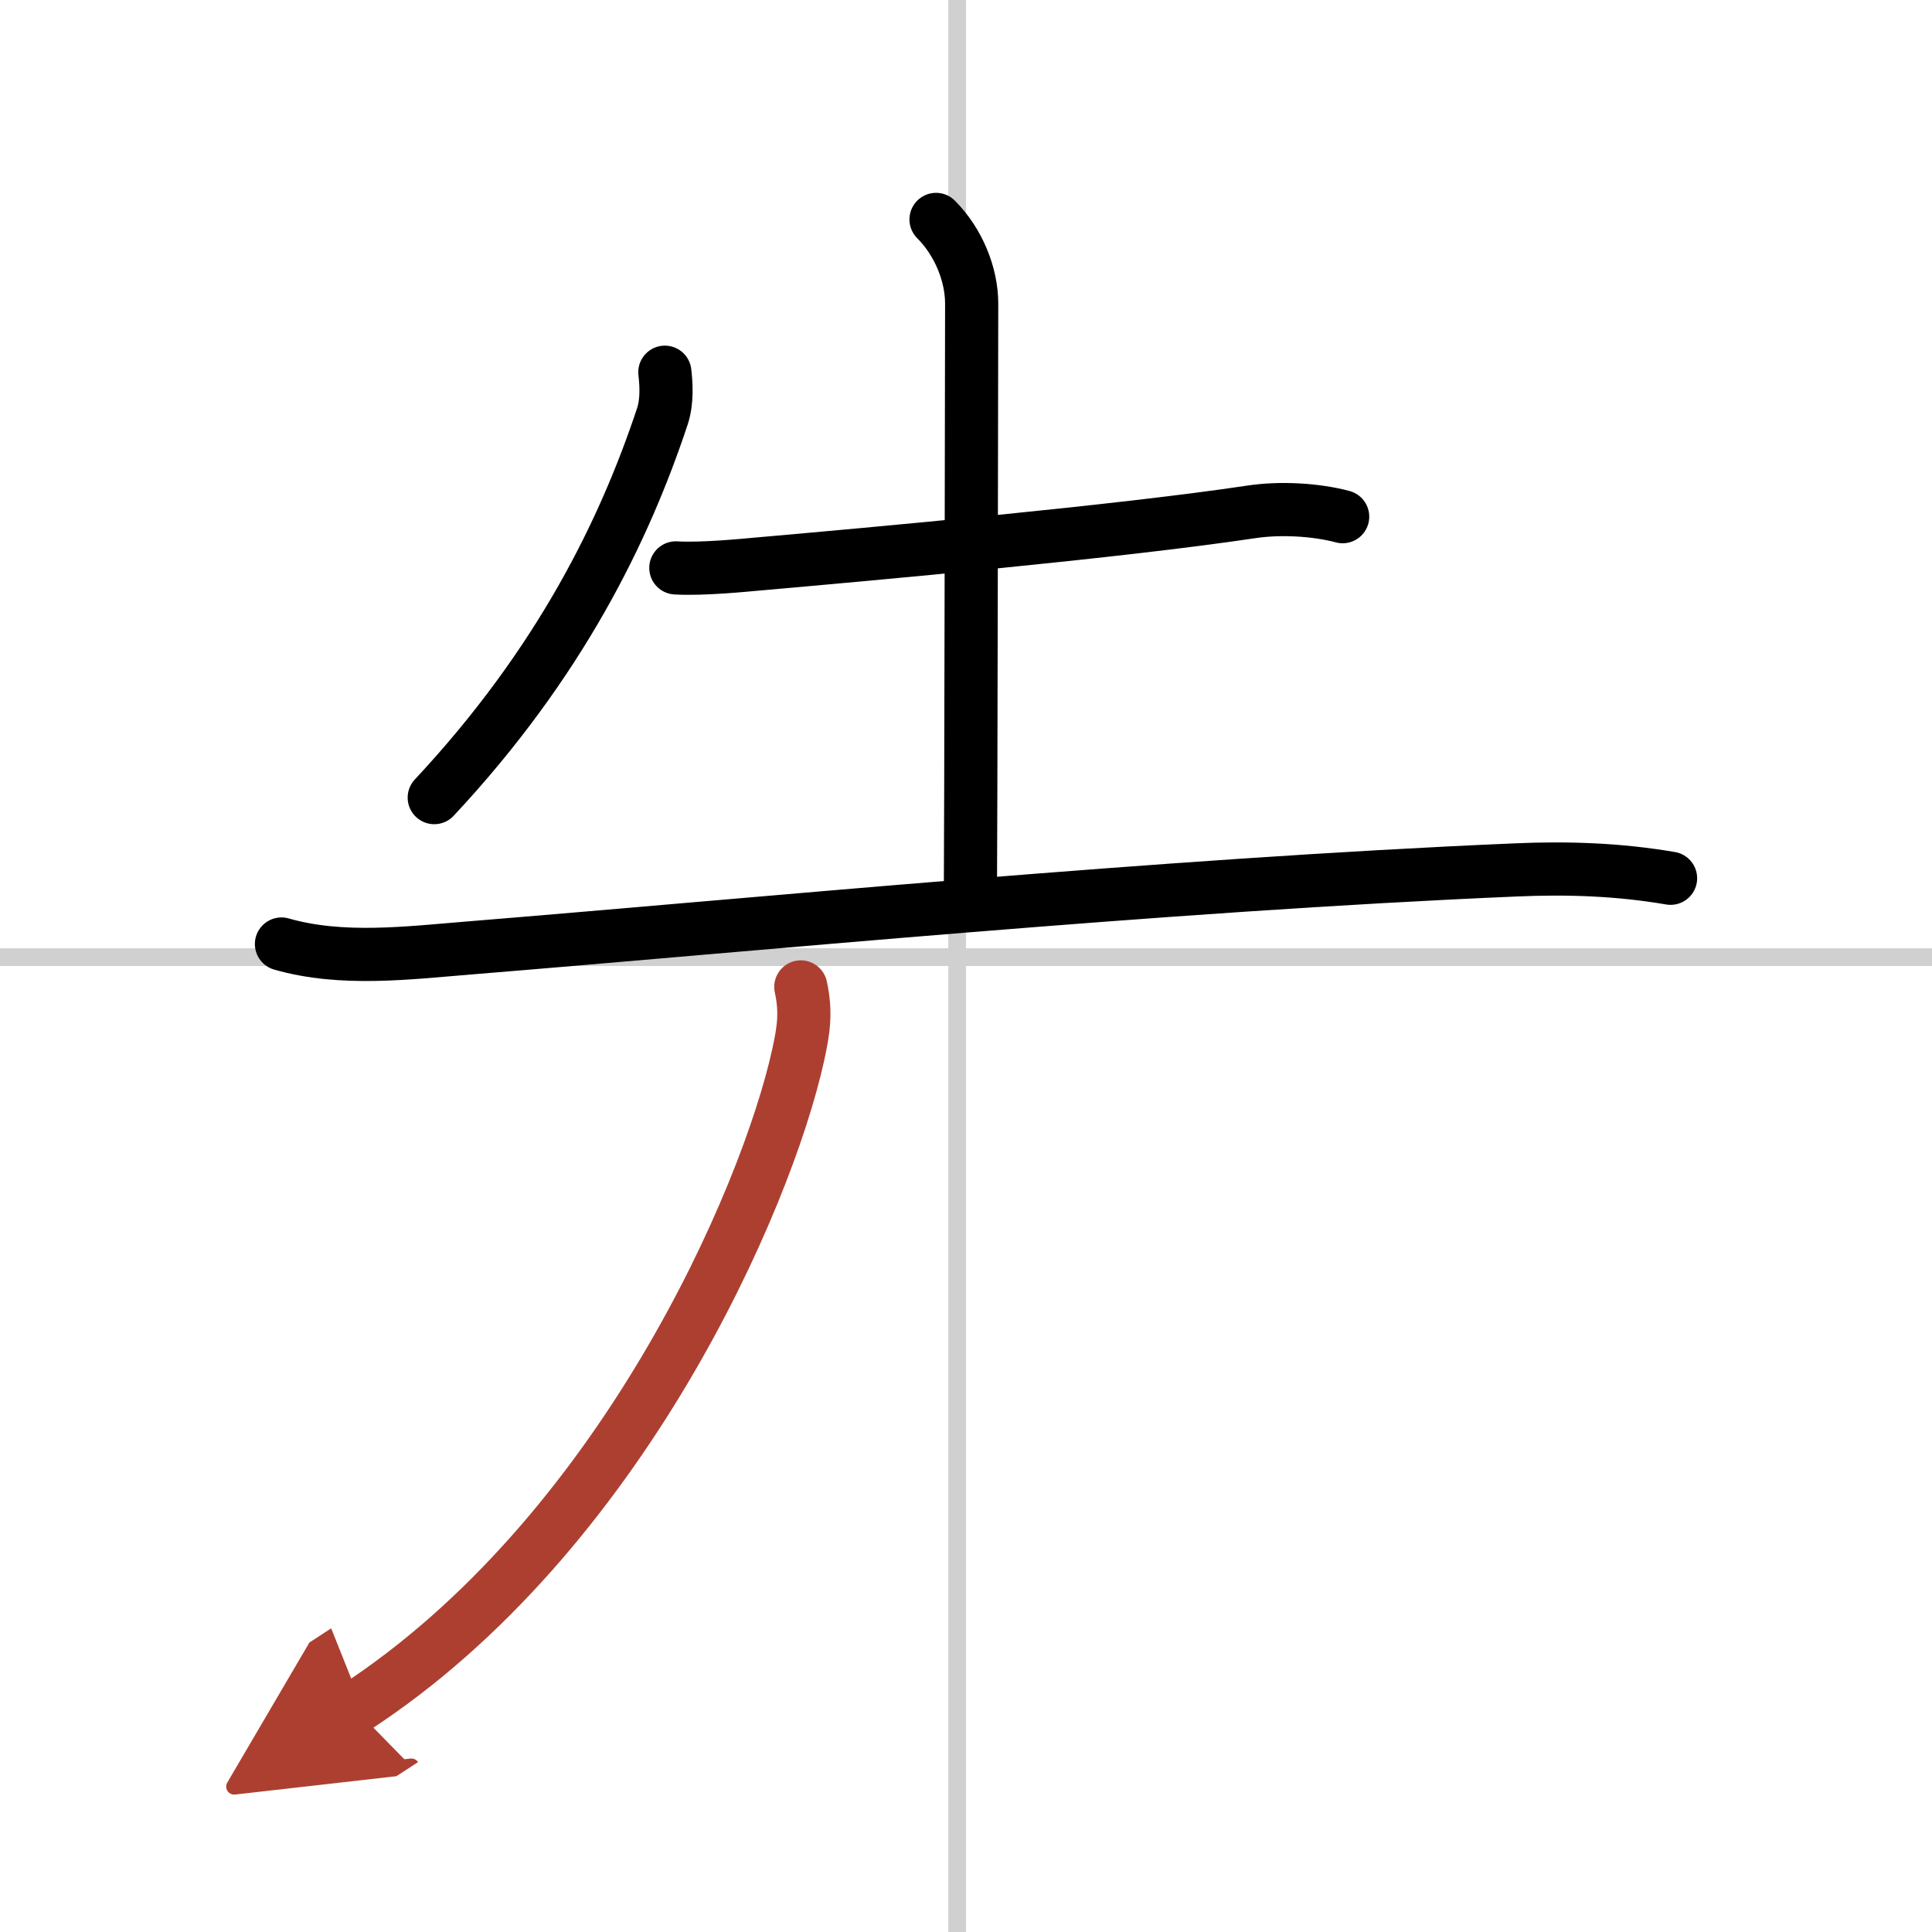
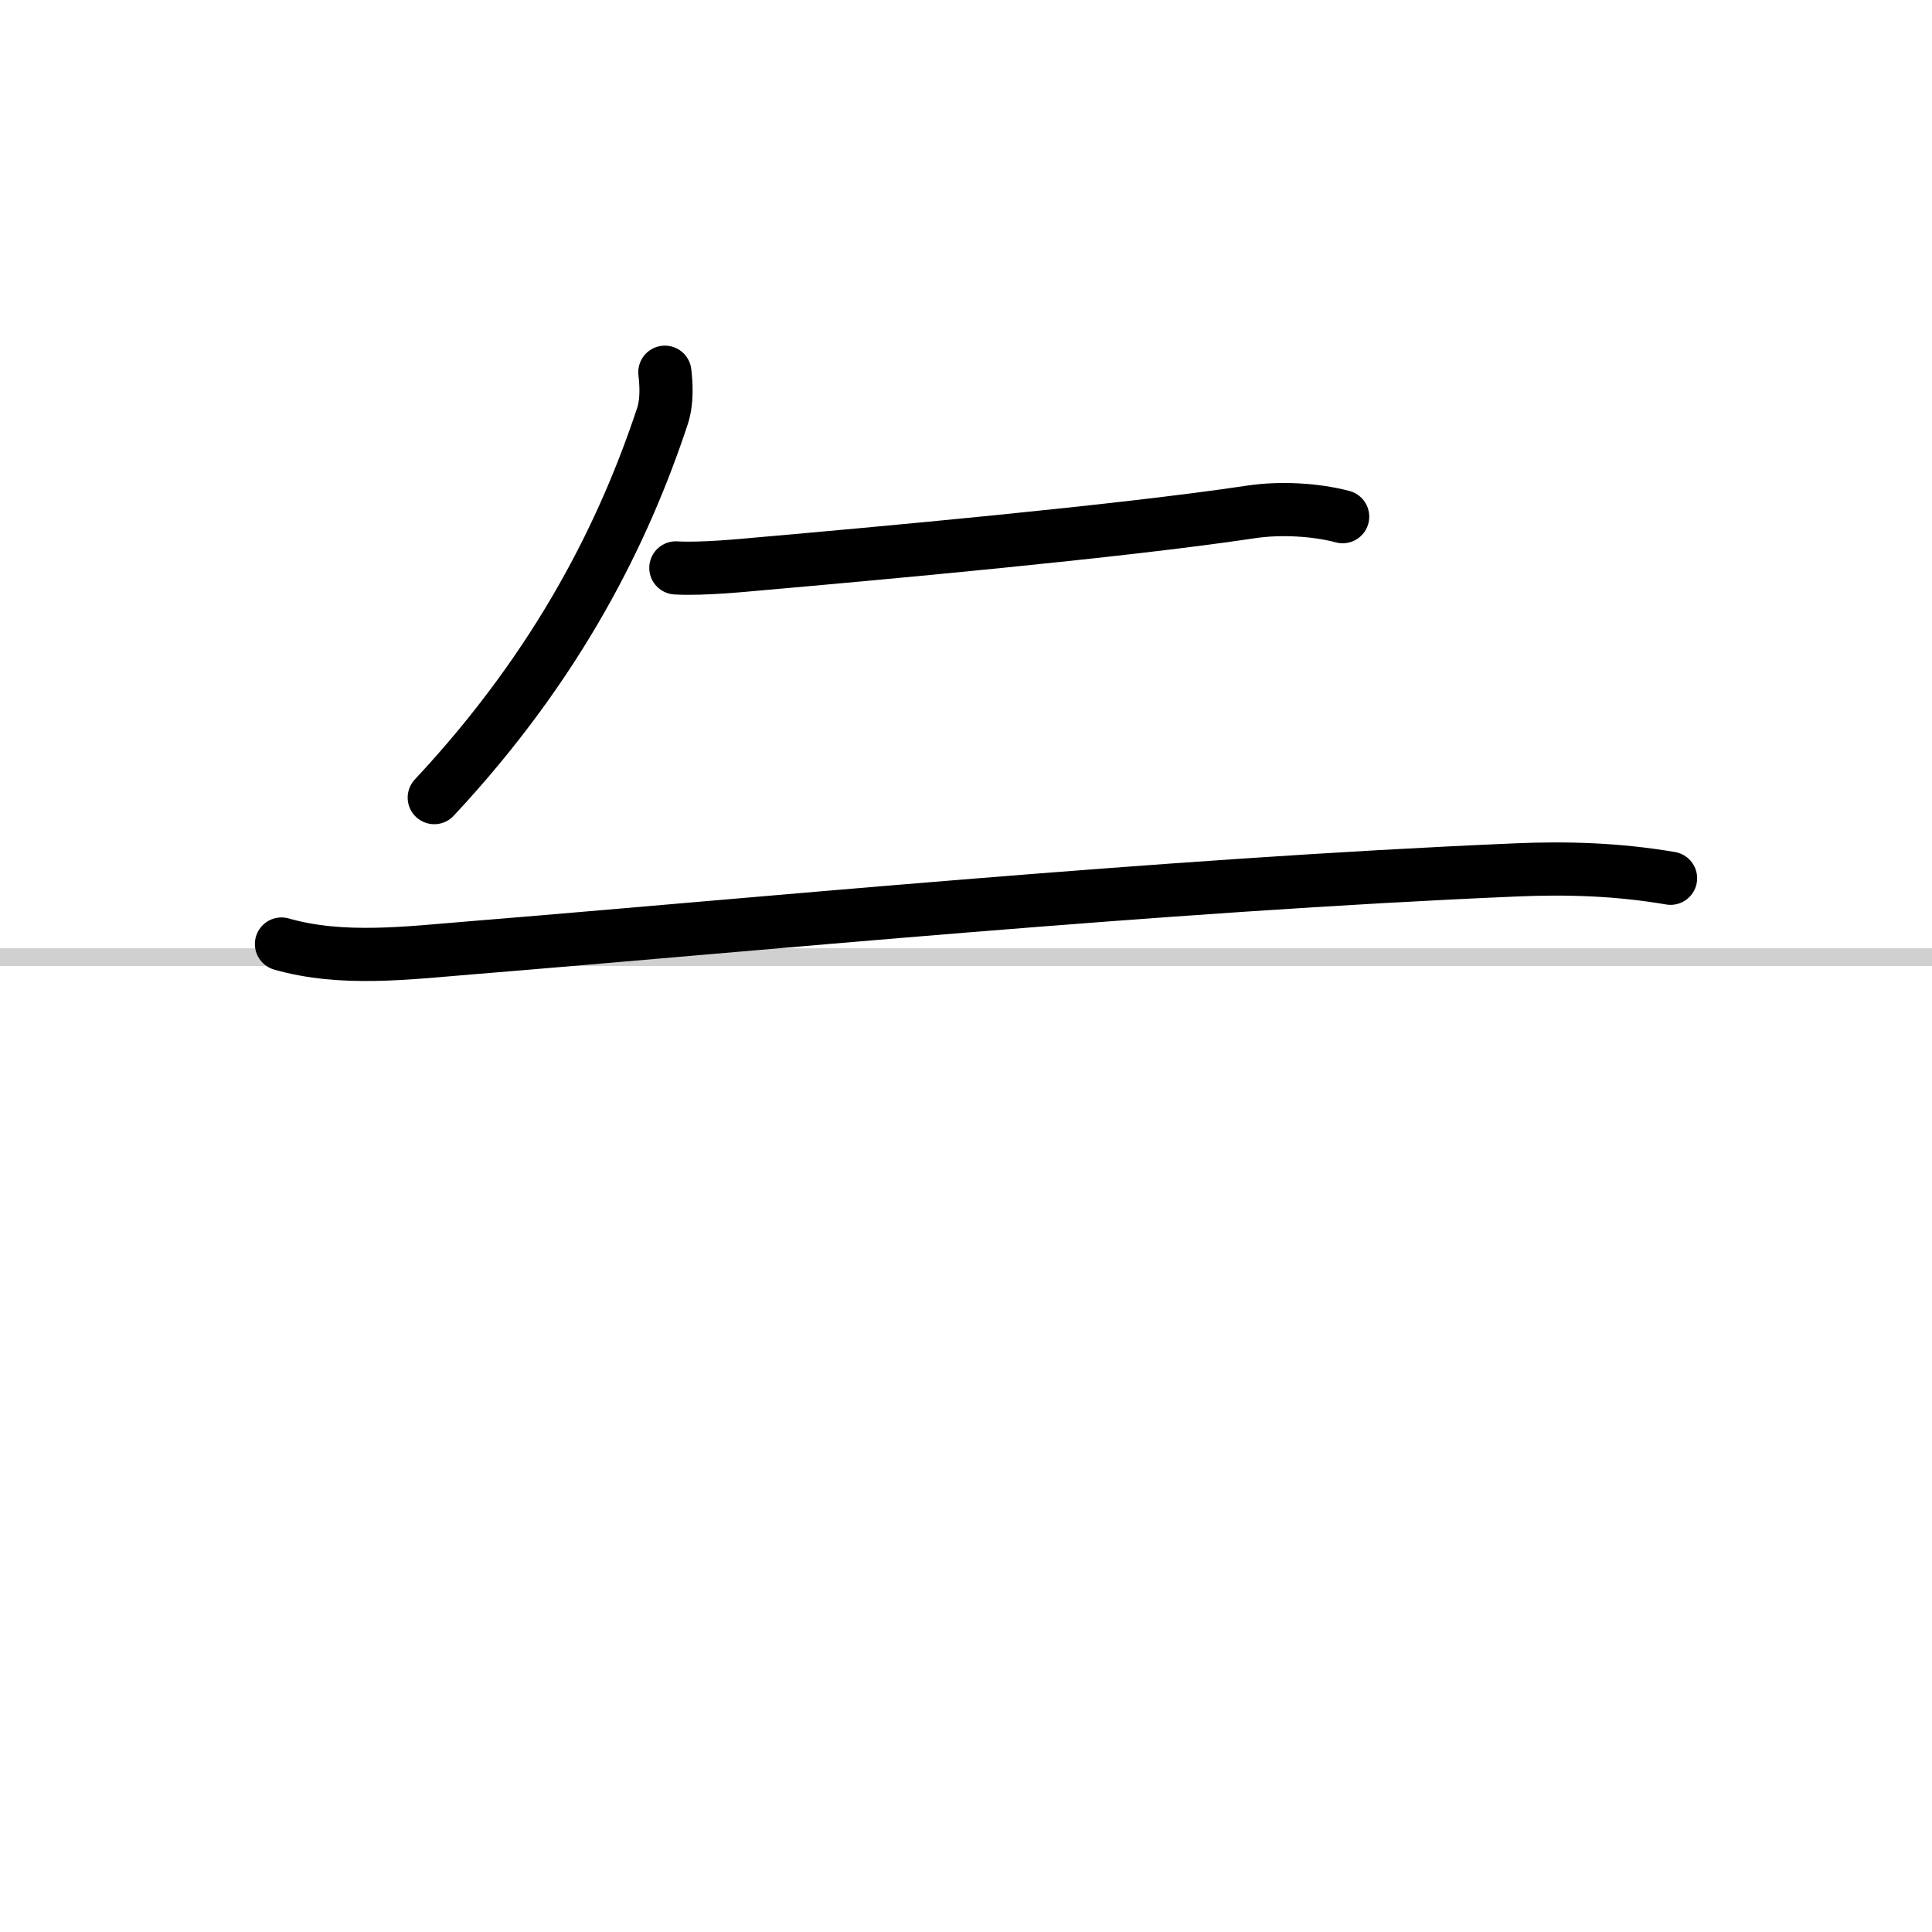
<svg xmlns="http://www.w3.org/2000/svg" width="400" height="400" viewBox="0 0 109 109">
  <defs>
    <marker id="a" markerWidth="4" orient="auto" refX="1" refY="5" viewBox="0 0 10 10">
      <polyline points="0 0 10 5 0 10 1 5" fill="#ad3f31" stroke="#ad3f31" />
    </marker>
  </defs>
  <g fill="none" stroke="#000" stroke-linecap="round" stroke-linejoin="round" stroke-width="3">
    <rect width="100%" height="100%" fill="#fff" stroke="#fff" />
-     <line x1="54" x2="54" y2="109" stroke="#d0d0d0" stroke-width="1" />
    <line x2="109" y1="54" y2="54" stroke="#d0d0d0" stroke-width="1" />
    <path d="M37.51,21c0.07,0.62,0.15,1.61-0.14,2.49C35.25,29.88,31.62,37.38,24.5,45" />
    <path d="m38.13 32.04c1.5 0.09 3.95-0.16 4.64-0.22 6.48-0.57 20.36-1.82 27.82-2.94 1.65-0.25 3.66-0.13 5.16 0.27" />
-     <path d="m52.81 12.38c1.28 1.28 2.01 3.12 2.01 4.75 0 0.75-0.05 31.92-0.07 32.87" />
    <path d="m15.88 53.26c3.42 0.98 7.15 0.5 10.62 0.22 15.99-1.3 38.99-3.55 59-4.4 2.94-0.13 5.84-0.03 8.75 0.47" />
-     <path d="M45.18,55.68c0.32,1.45,0.15,2.48-0.15,3.85C43.24,67.65,35,86.62,20,96.38" marker-end="url(#a)" stroke="#ad3f31" />
  </g>
</svg>